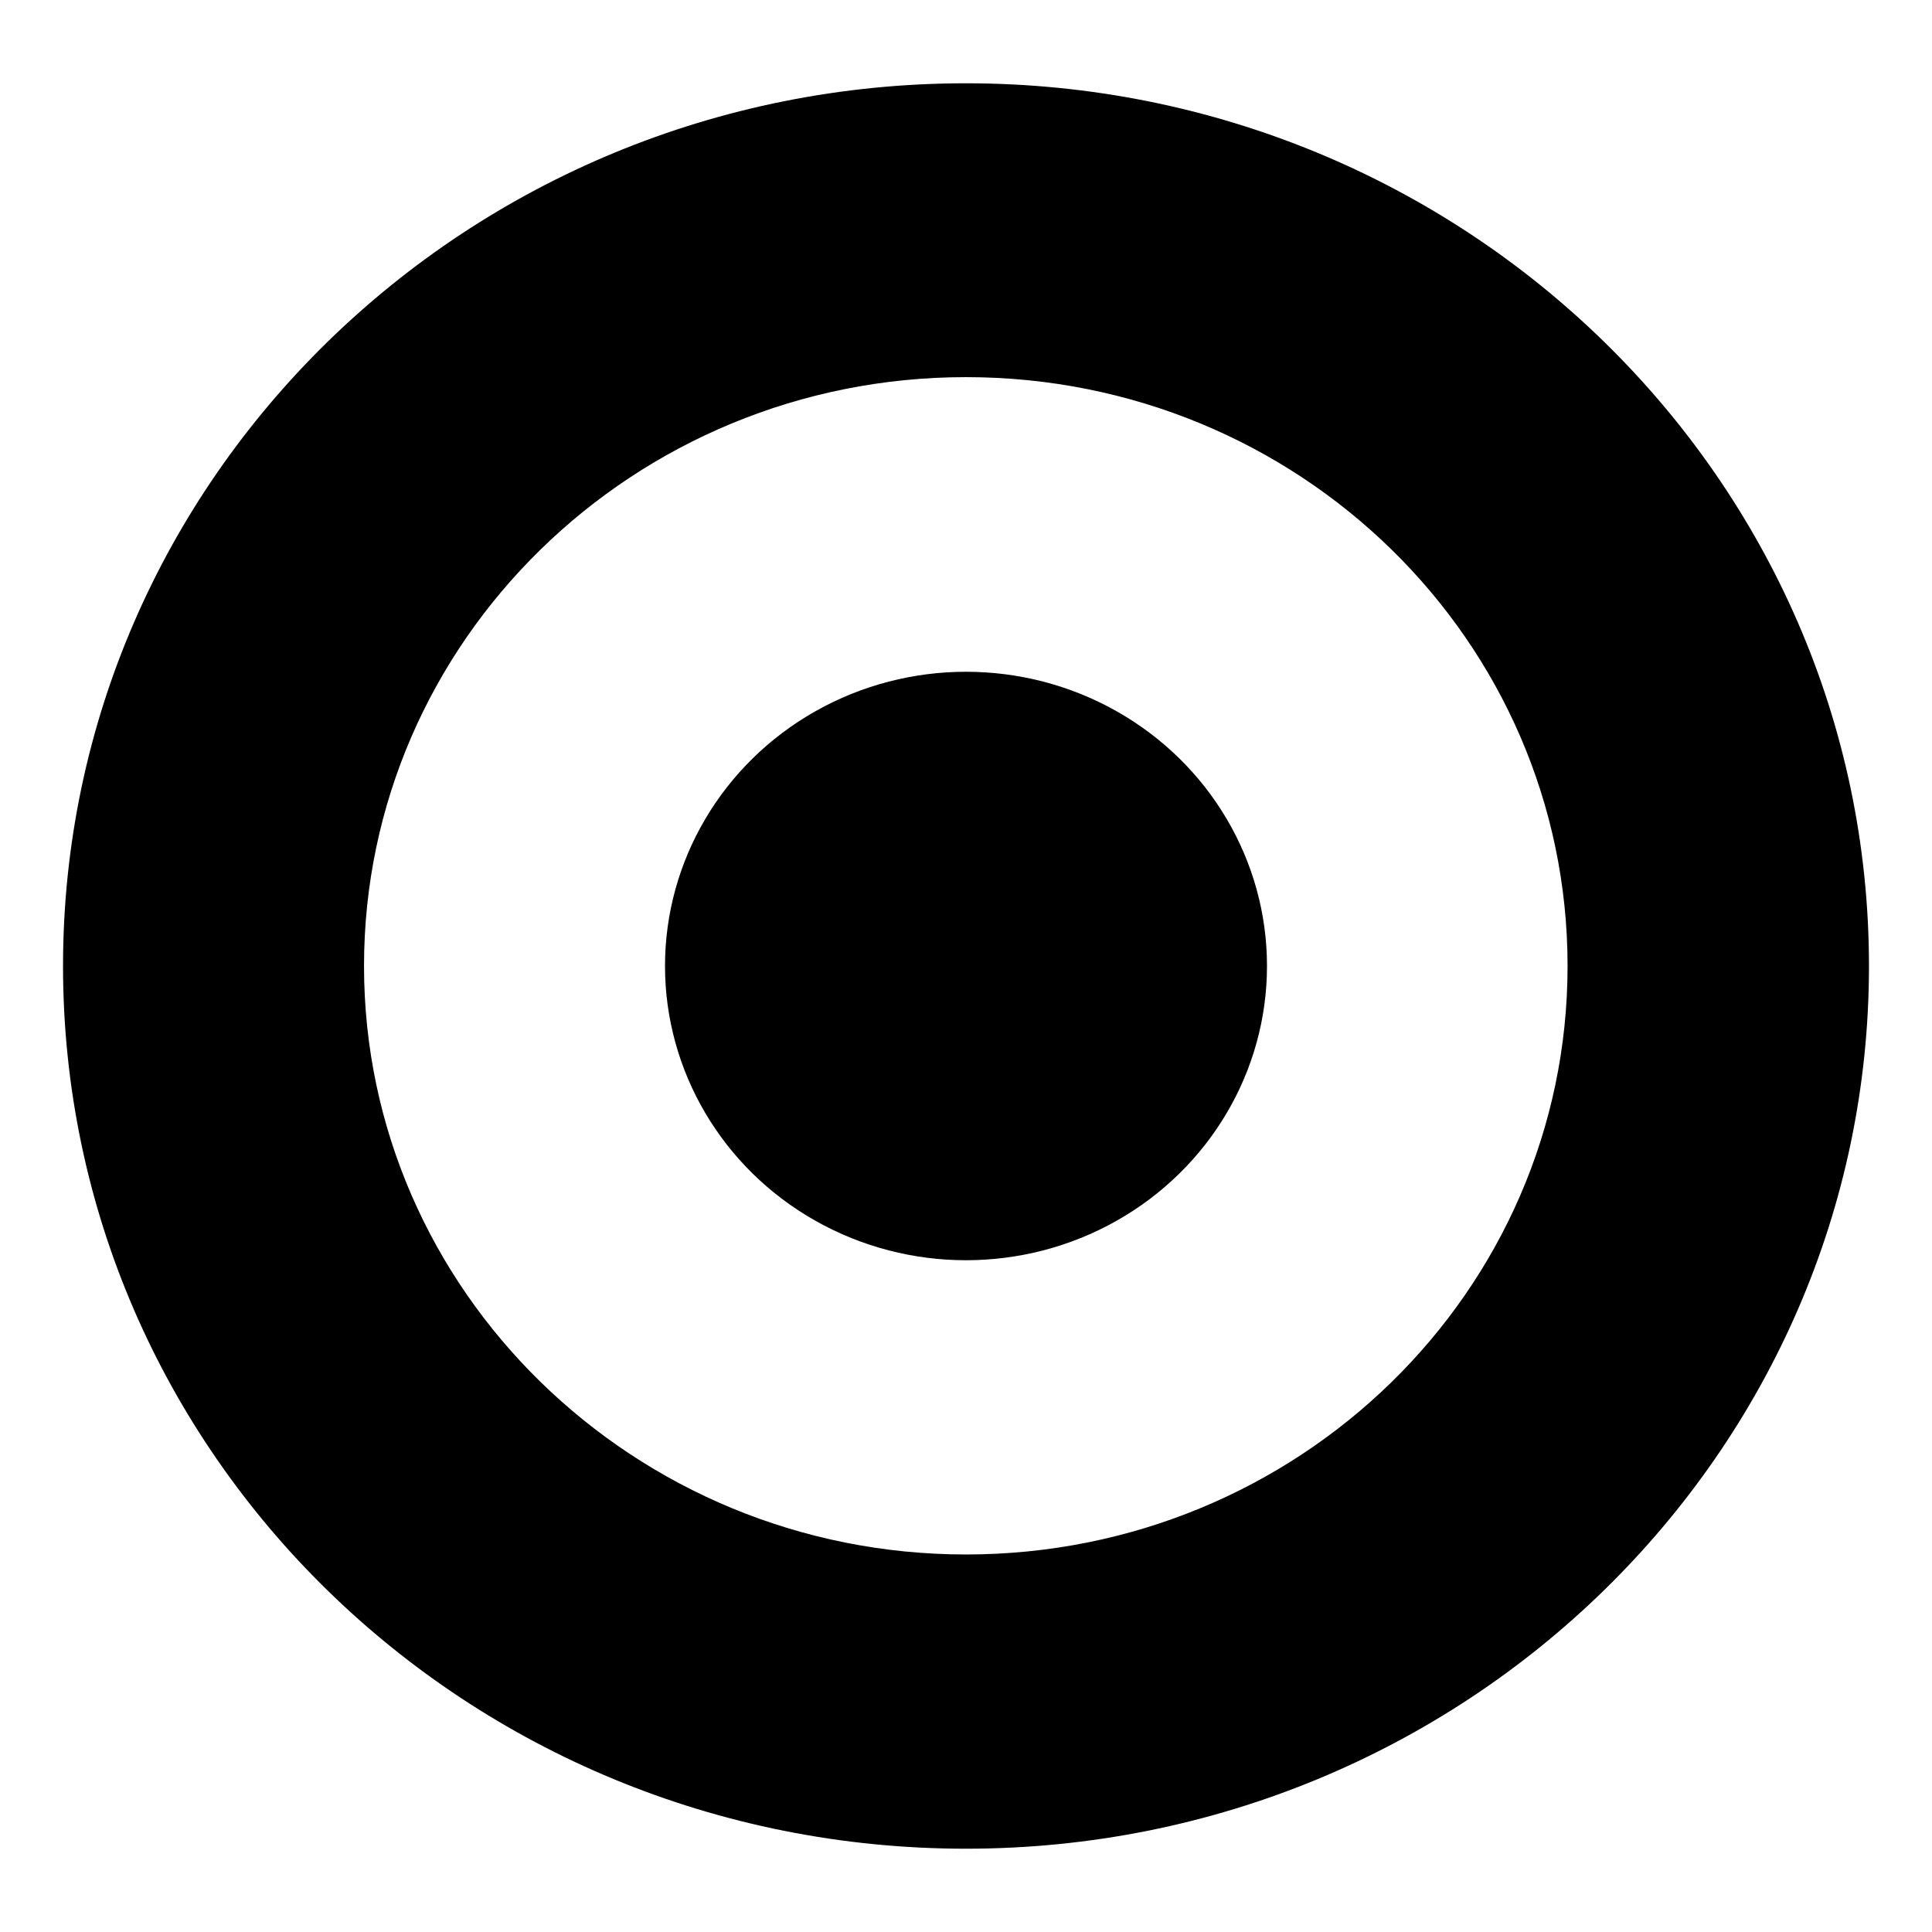
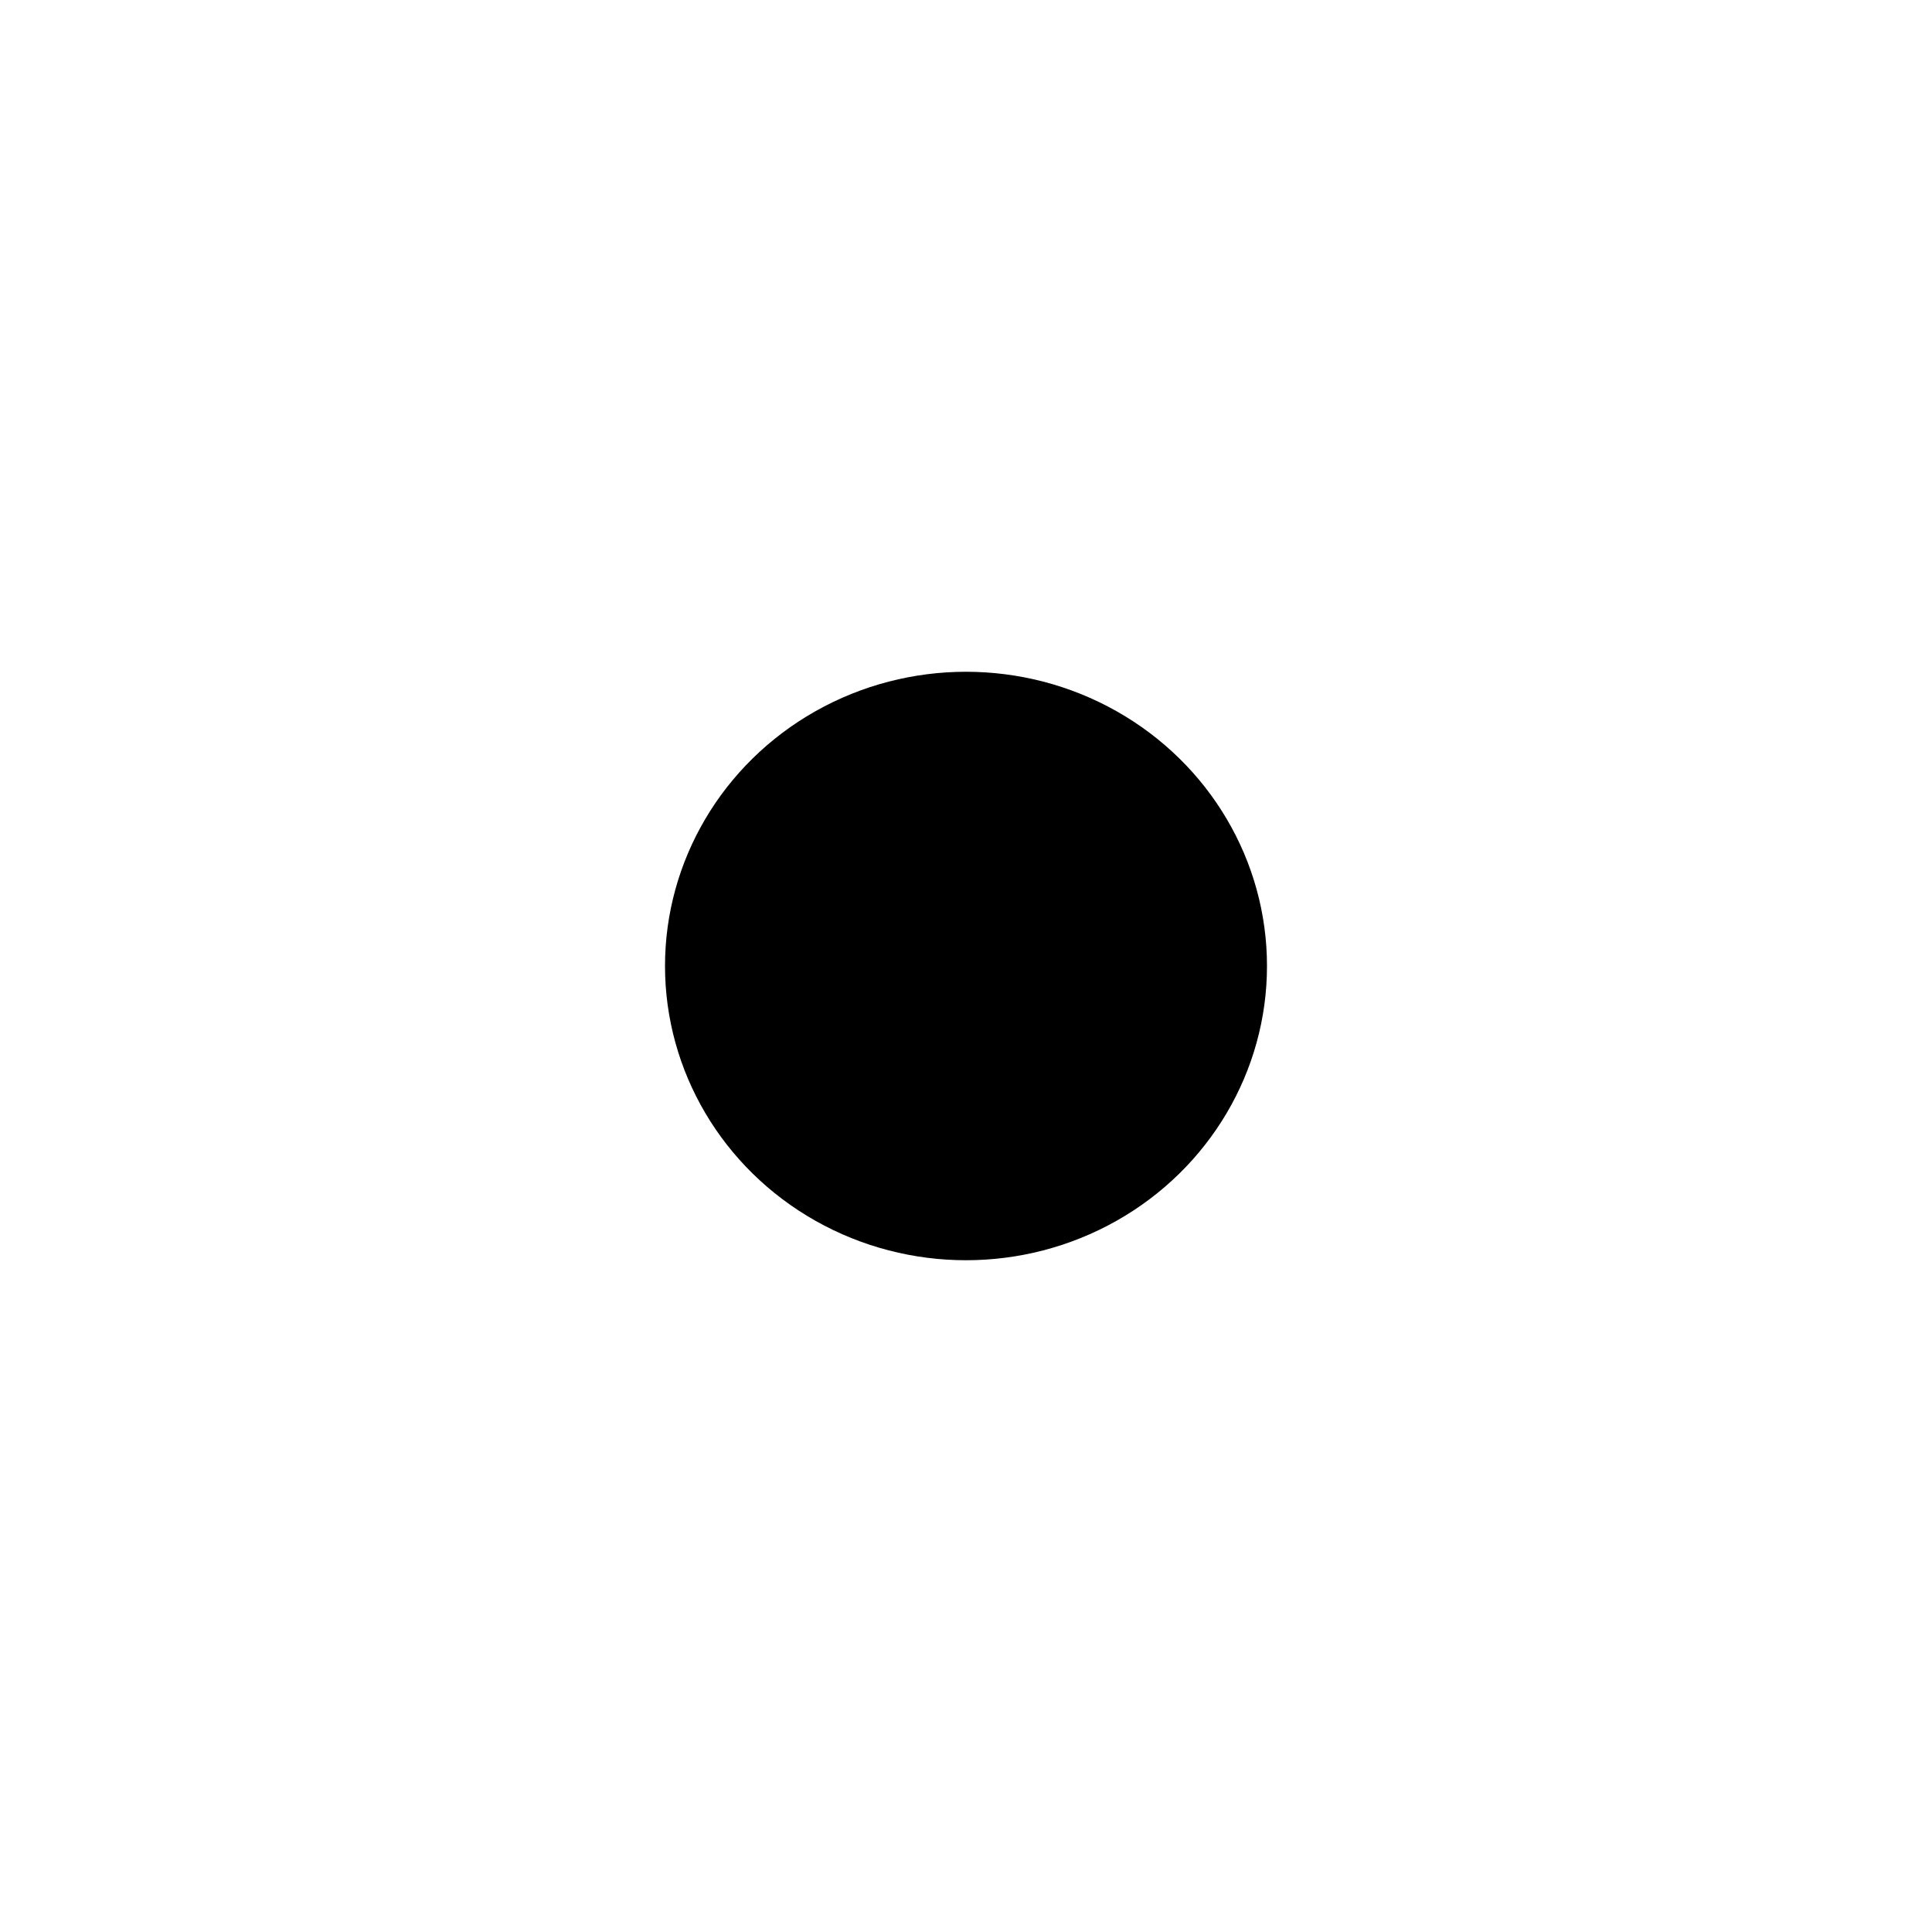
<svg xmlns="http://www.w3.org/2000/svg" xmlns:ns1="http://sodipodi.sourceforge.net/DTD/sodipodi-0.dtd" xmlns:ns2="http://www.inkscape.org/namespaces/inkscape" version="1.0" width="260pt" height="260pt" viewBox="0 0 260 260" preserveAspectRatio="xMidYMid meet" id="svg8" ns1:docname="safari-pinned-tab.svg" ns2:version="0.92.2 (5c3e80d, 2017-08-06)">
  <defs id="defs12" />
  <ns1:namedview pagecolor="#ffffff" bordercolor="#666666" borderopacity="1" objecttolerance="10" gridtolerance="10" guidetolerance="10" ns2:pageopacity="0" ns2:pageshadow="2" ns2:window-width="1920" ns2:window-height="1001" id="namedview10" showgrid="false" ns2:measure-start="154.245,297.065" ns2:measure-end="153.726,297.065" ns2:zoom="1.9255062" ns2:cx="250.58758" ns2:cy="143.45817" ns2:window-x="-9" ns2:window-y="-9" ns2:window-maximized="1" ns2:current-layer="svg8" />
  <script />
  <ellipse class="cls-2" cx="130" cy="130" id="circle28" style="fill:#000000;stroke-width:0px" ns2:export-xdpi="34.408604" ns2:export-ydpi="34.408604" rx="40.506" ry="39.597" />
-   <path class="cls-2" d="m 130,248.791 c 67.074,0 121.518,-53.275 121.518,-118.791 0,-65.516 -54.443,-118.791 -121.518,-118.791 -67.074,0 -121.518,53.169 -121.518,118.791 0,65.622 54.334,118.791 121.518,118.791 m 0,-198.038 c 44.698,0 80.957,35.392 80.957,79.247 0,43.855 -36.314,79.194 -80.957,79.194 -44.644,0 -81.012,-35.499 -81.012,-79.194 0,-43.695 36.259,-79.247 81.012,-79.247" id="path12" ns2:connector-curvature="0" style="fill:#000000;stroke-width:0px" ns2:export-xdpi="34.408604" ns2:export-ydpi="34.408604" />
</svg>